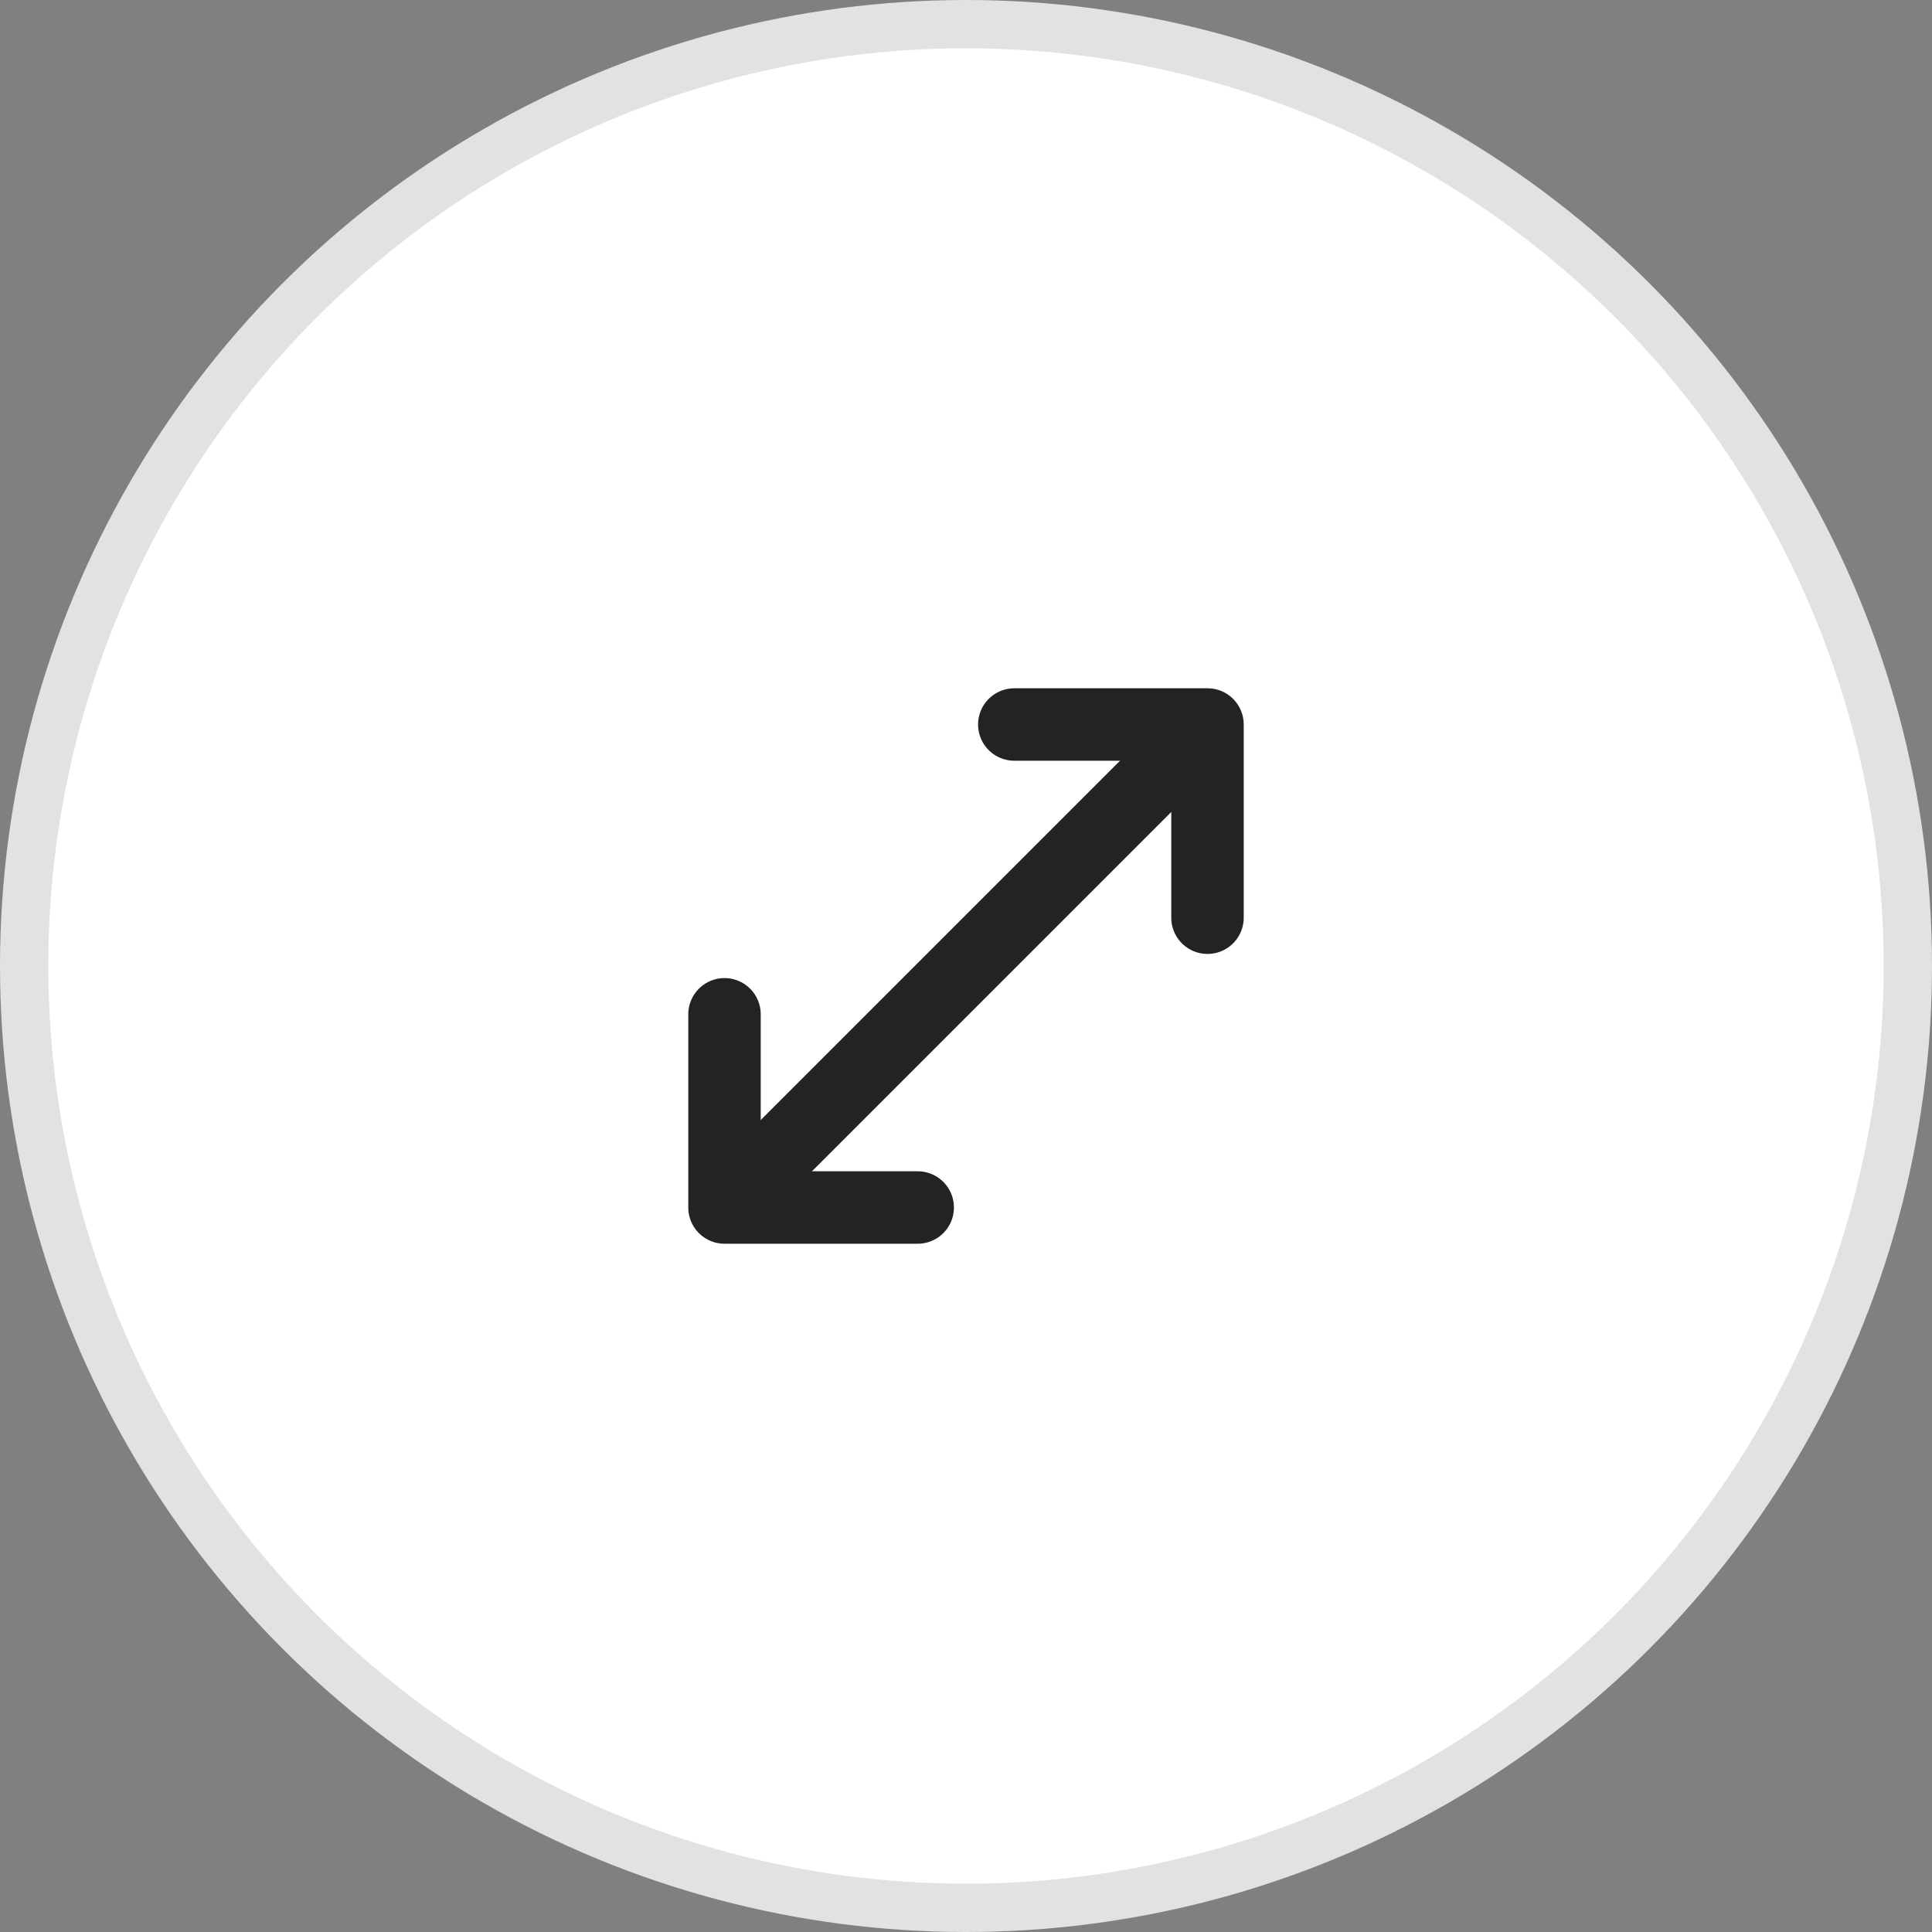
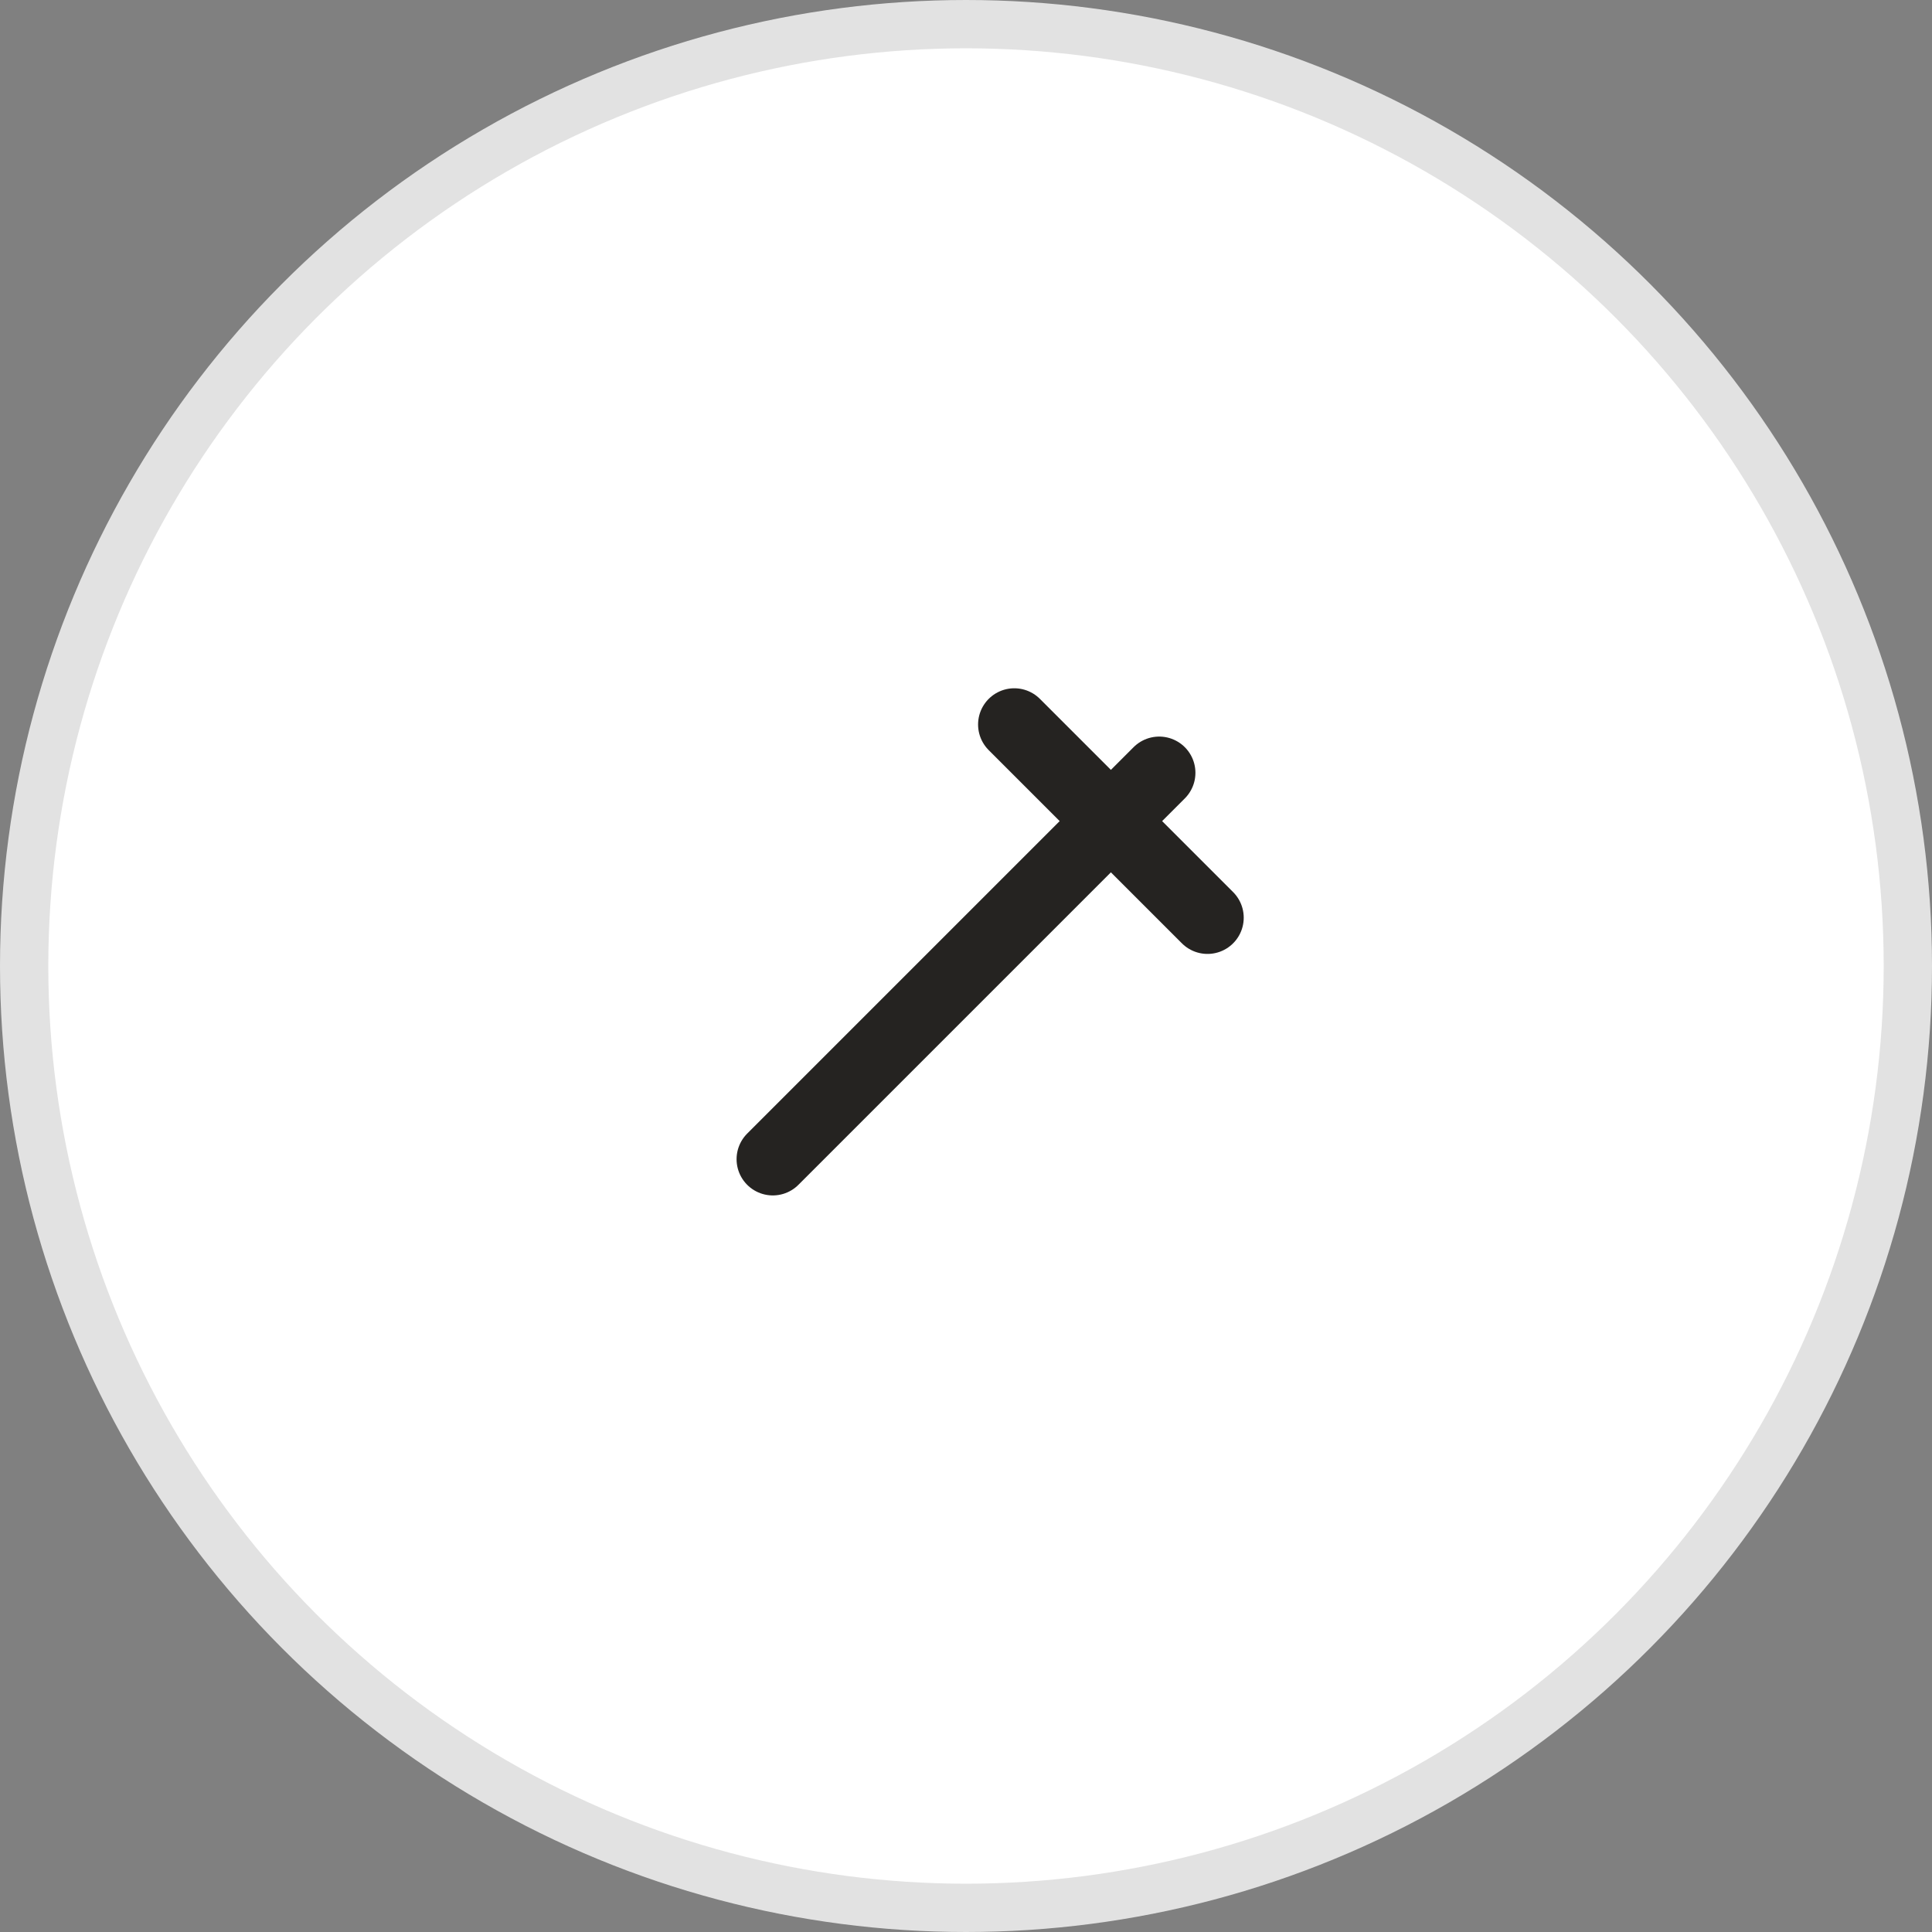
<svg xmlns="http://www.w3.org/2000/svg" width="40" height="40" viewBox="0 0 40 40" fill="none">
  <rect x="0" y="0" width="40" height="40" fill="#808080" stroke="none" />
  <circle cx="20" cy="20" r="19.5" fill="white" stroke="#E2E2E2" />
-   <path d="M21 15L25 15L25 19" stroke="#252321" stroke-width="1.5" stroke-linecap="round" stroke-linejoin="round" />
+   <path d="M21 15L25 19" stroke="#252321" stroke-width="1.5" stroke-linecap="round" stroke-linejoin="round" />
  <path d="M24 16L16 24" stroke="#252321" stroke-width="1.5" stroke-linecap="round" stroke-linejoin="round" />
-   <path d="M19 25L15 25L15 21" stroke="#252321" stroke-width="1.5" stroke-linecap="round" stroke-linejoin="round" />
</svg>